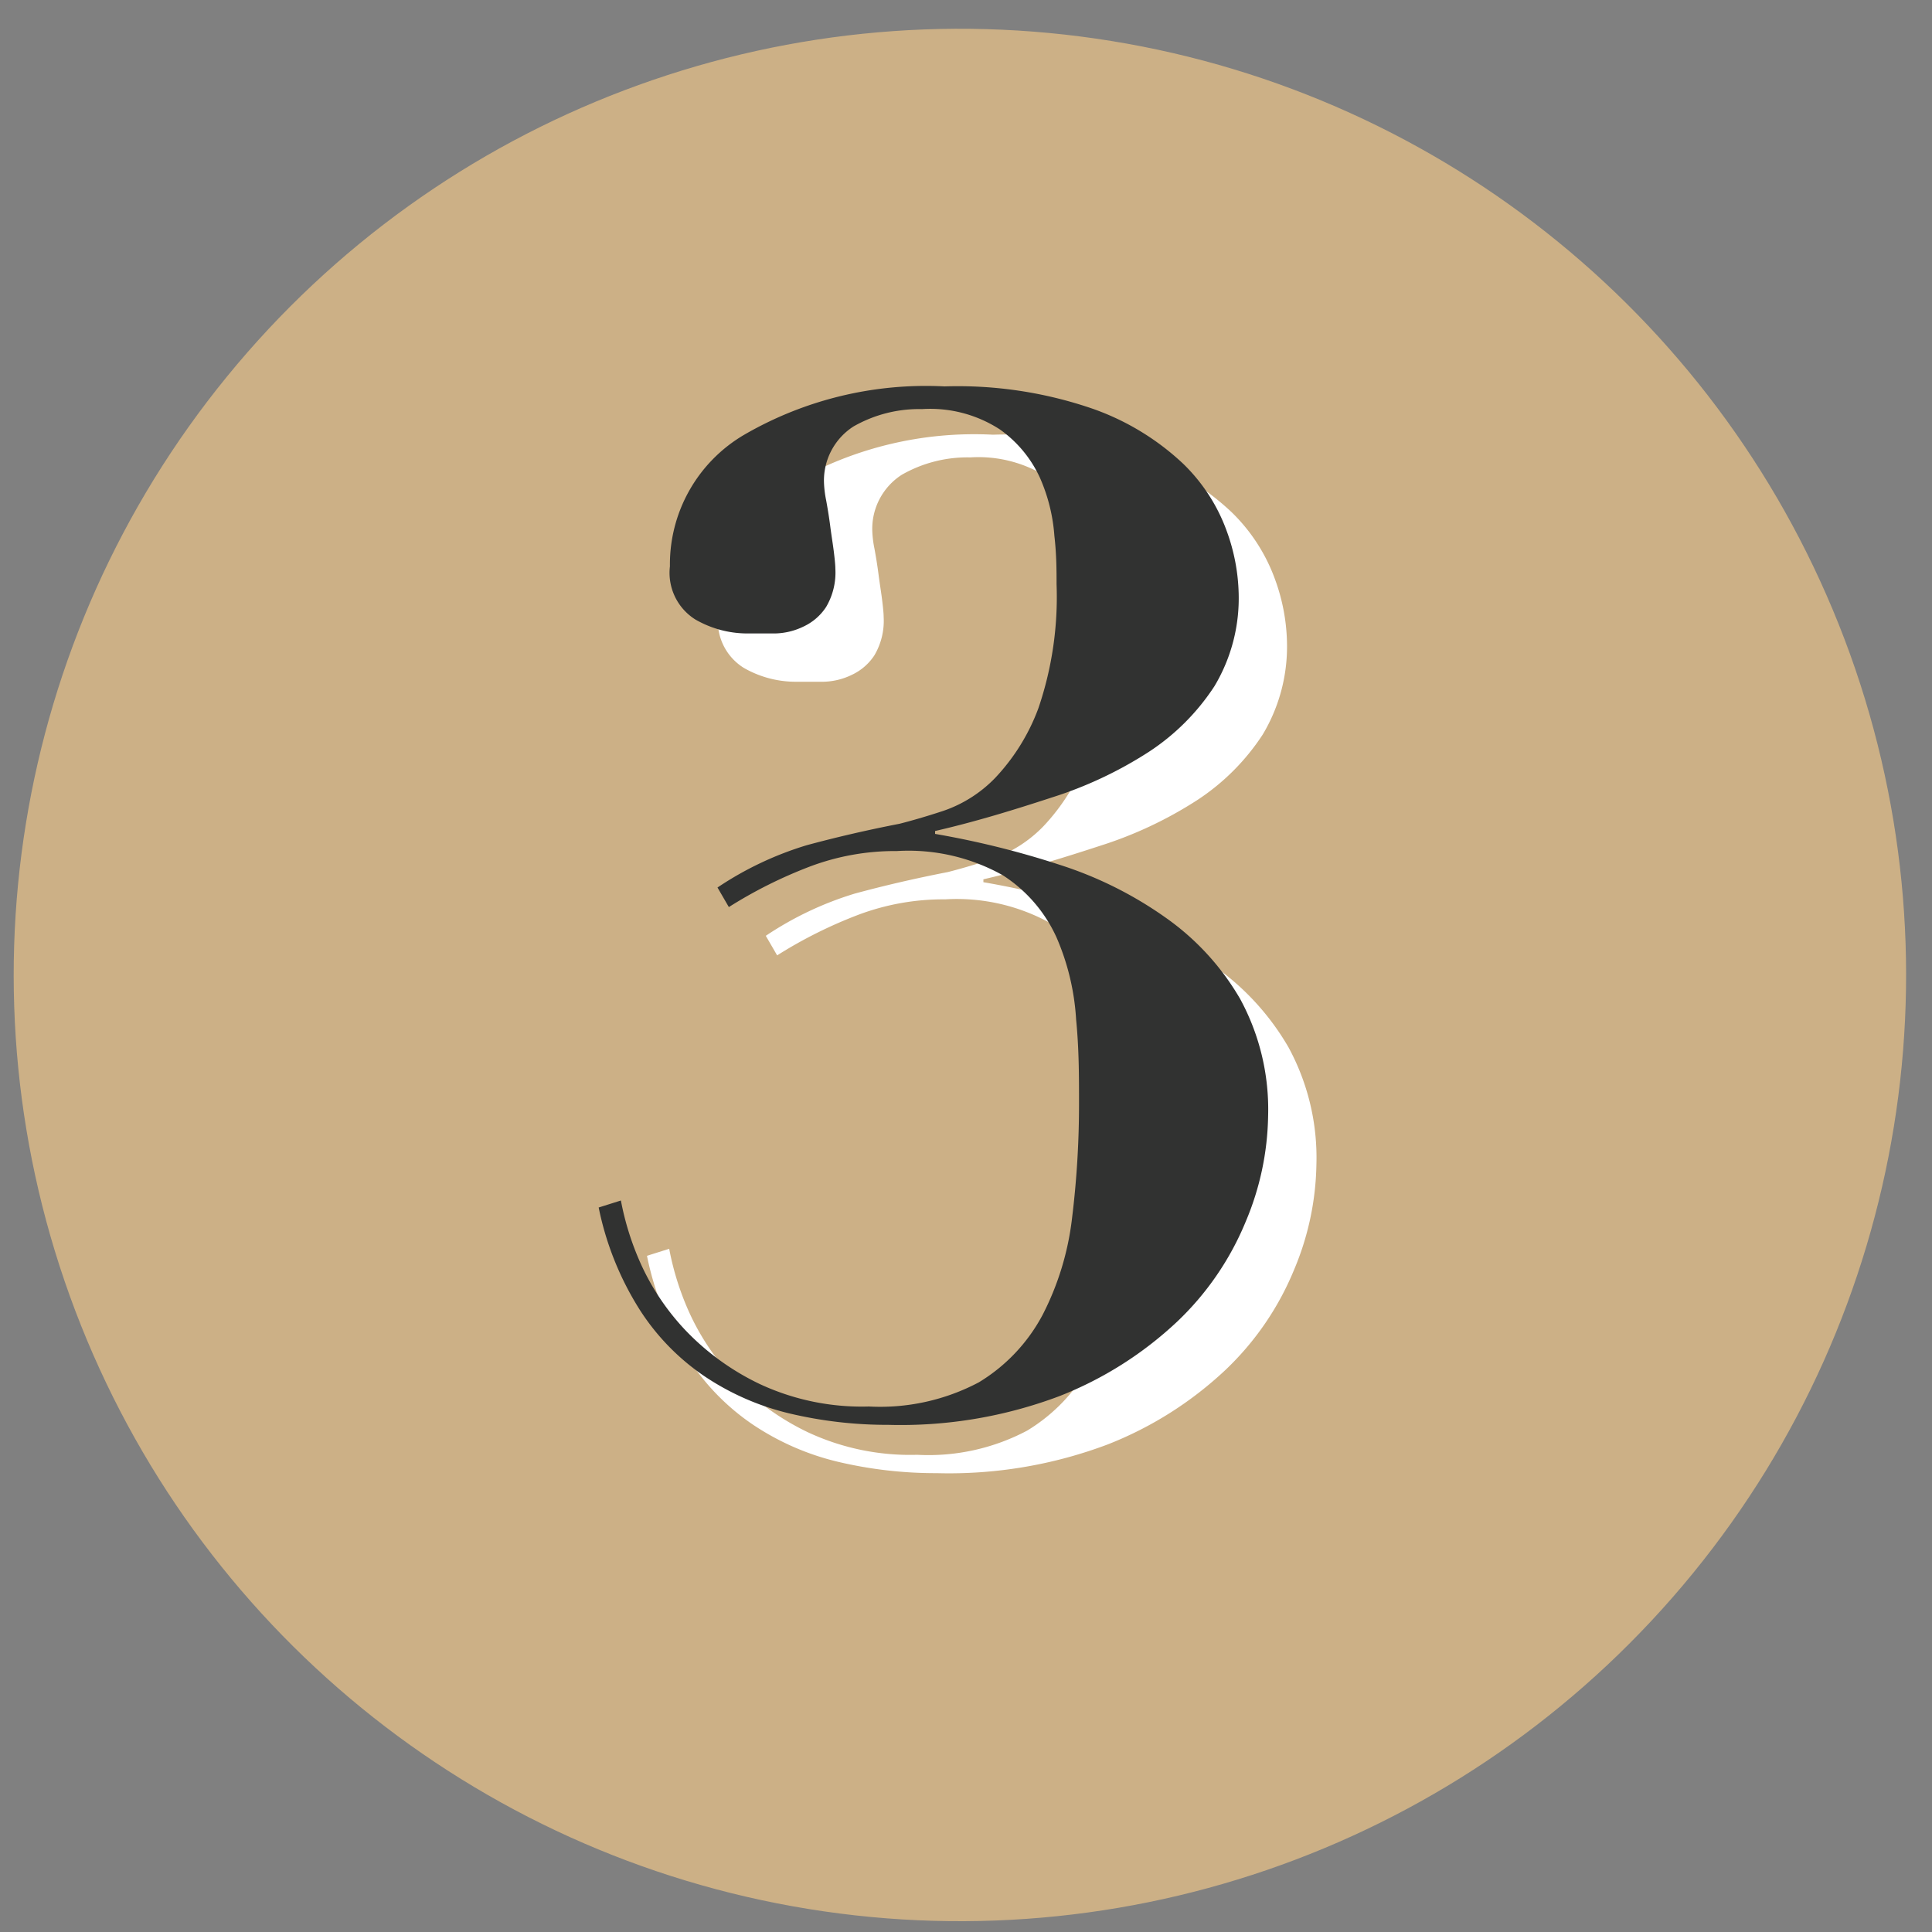
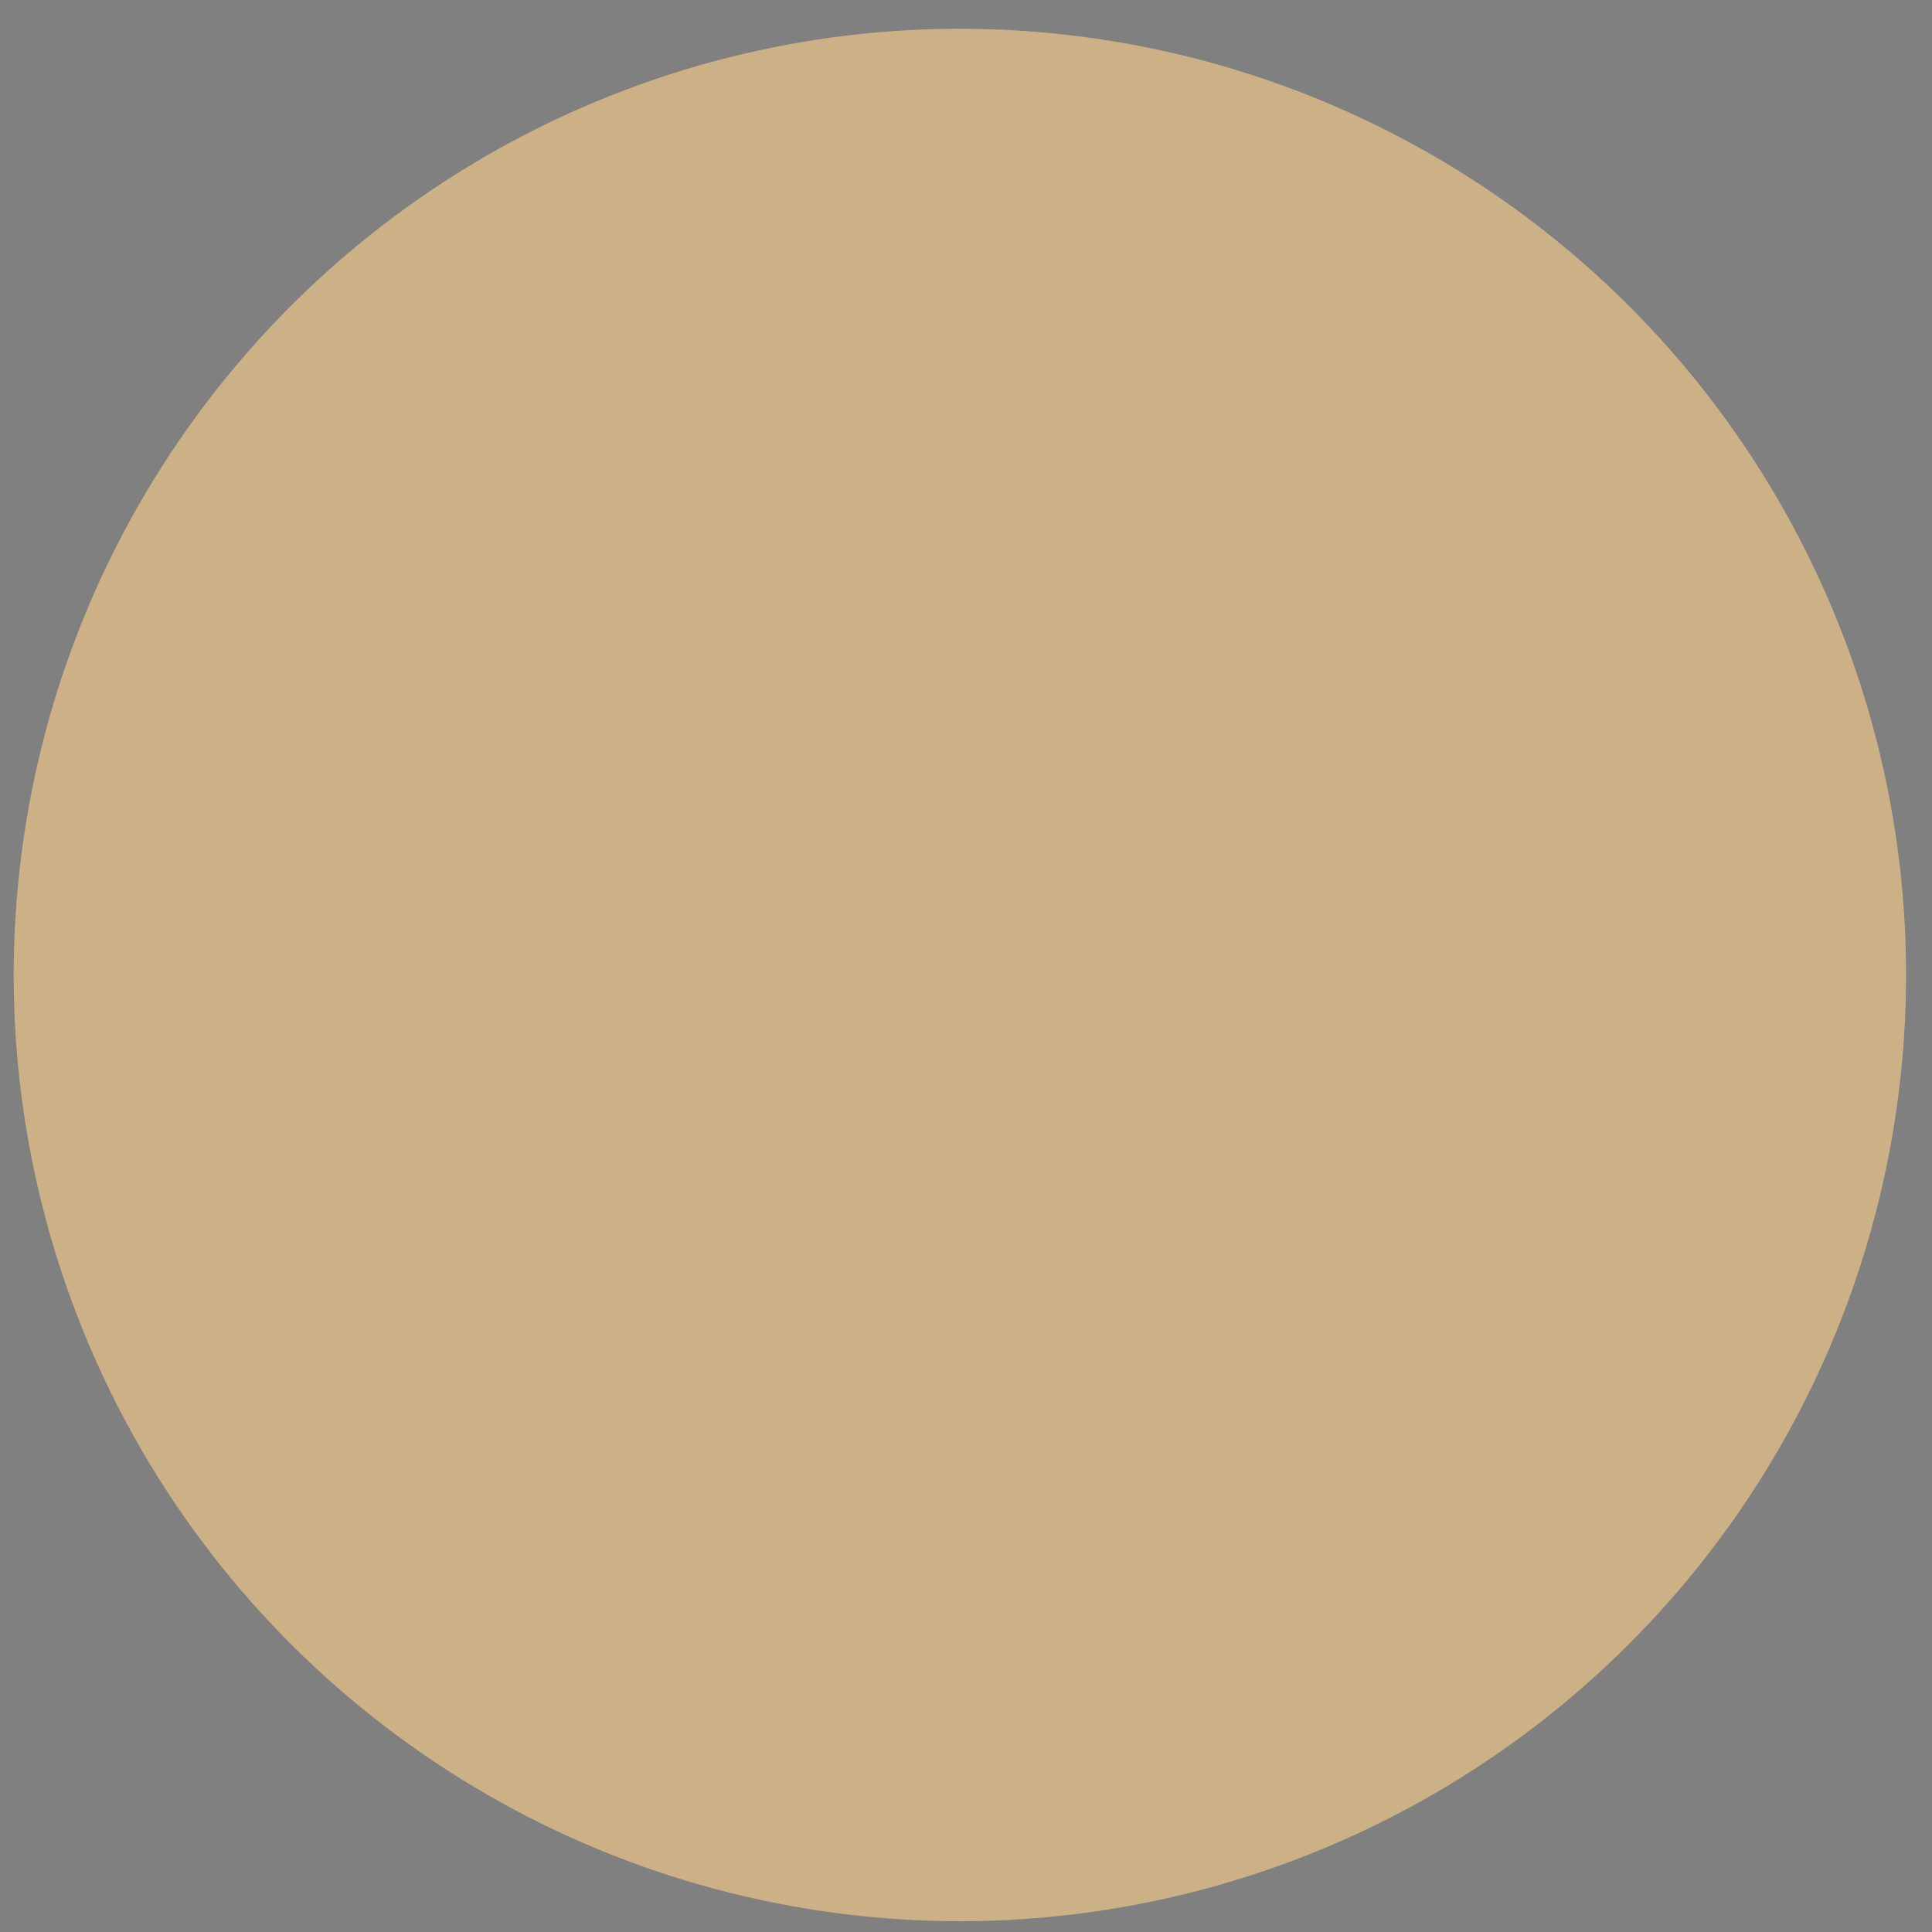
<svg xmlns="http://www.w3.org/2000/svg" id="レイヤー_3" data-name="レイヤー 3" viewBox="0 0 80 80">
  <rect x="0" y="0" width="80" height="80" fill="#808080" stroke="none" />
  <defs>
    <style>.cls-1{fill:#ccb086;}.cls-2{fill:#fff;}.cls-3{fill:#313231;}</style>
  </defs>
  <circle class="cls-1" cx="39.75" cy="40.37" r="39.18" transform="translate(-6.47 73.14) rotate(-80.78)" />
-   <path class="cls-2" d="M28.52,54.3a10,10,0,0,0,1.86,2.78,10.49,10.49,0,0,0,3.08,2.23,10,10,0,0,0,4.52.93,8.73,8.73,0,0,0,4.55-1,7.22,7.22,0,0,0,2.64-2.79,11.68,11.68,0,0,0,1.22-4,38.6,38.6,0,0,0,.29-4.78c0-1.08,0-2.24-.12-3.45a10,10,0,0,0-.81-3.4,6,6,0,0,0-2.23-2.58,8,8,0,0,0-4.38-1,10,10,0,0,0-3.6.64,18.82,18.82,0,0,0-3.36,1.68l-.47-.81A13.78,13.78,0,0,1,35.4,37c1.18-.32,2.46-.62,3.85-.89.47-.12,1.07-.29,1.8-.53a5.43,5.43,0,0,0,2.15-1.36,8.49,8.49,0,0,0,1.8-2.9,14.26,14.26,0,0,0,.75-5.13c0-.54,0-1.22-.09-2a7.23,7.23,0,0,0-.6-2.41,5,5,0,0,0-1.66-2,5.3,5.3,0,0,0-3.22-.84,5.47,5.47,0,0,0-2.84.72A2.66,2.66,0,0,0,36.12,22a4.42,4.42,0,0,0,.09.72c.06.33.12.69.17,1.08s.11.74.15,1.07.06.55.06.67a2.81,2.81,0,0,1-.38,1.59,2.25,2.25,0,0,1-.93.81,2.82,2.82,0,0,1-1.19.29l-1.16,0a4.31,4.31,0,0,1-2.14-.58,2.28,2.28,0,0,1-1.05-2.2A6.22,6.22,0,0,1,32.82,20a15,15,0,0,1,8.29-2,17.16,17.16,0,0,1,6.15.93A10.57,10.57,0,0,1,51,21.21,7.37,7.37,0,0,1,52.8,24a8.06,8.06,0,0,1,.49,2.55,7.09,7.09,0,0,1-1,3.86,9.34,9.34,0,0,1-2.73,2.73,16.65,16.65,0,0,1-4,1.88c-1.53.5-3.14,1-4.84,1.39v.12a36.7,36.7,0,0,1,5.16,1.28A16,16,0,0,1,50.27,40a10.62,10.62,0,0,1,3.08,3.36,9.57,9.57,0,0,1,1.16,4.85,11.66,11.66,0,0,1-.93,4.38,12,12,0,0,1-2.84,4.14,15.22,15.22,0,0,1-4.87,3.08A18.62,18.62,0,0,1,38.79,61a17.56,17.56,0,0,1-4.09-.47A10.82,10.82,0,0,1,31.19,59a9.54,9.54,0,0,1-2.69-2.75A12.57,12.57,0,0,1,26.79,52l.92-.29A11.64,11.64,0,0,0,28.52,54.3Z" />
-   <path class="cls-3" d="M26.52,52.3a10,10,0,0,0,1.86,2.78,10.49,10.49,0,0,0,3.08,2.23,10,10,0,0,0,4.52.93,8.73,8.73,0,0,0,4.55-1,7.22,7.22,0,0,0,2.64-2.79,11.68,11.68,0,0,0,1.22-4,38.6,38.6,0,0,0,.29-4.78c0-1.08,0-2.24-.12-3.45a10,10,0,0,0-.81-3.4,6,6,0,0,0-2.23-2.58,8,8,0,0,0-4.38-1,10,10,0,0,0-3.6.64,18.82,18.82,0,0,0-3.36,1.68l-.47-.81A13.78,13.78,0,0,1,33.4,35c1.18-.32,2.46-.62,3.85-.89.47-.12,1.07-.29,1.8-.53a5.43,5.43,0,0,0,2.15-1.36,8.49,8.49,0,0,0,1.8-2.9,14.26,14.26,0,0,0,.75-5.13c0-.54,0-1.22-.09-2a7.23,7.23,0,0,0-.6-2.41,5,5,0,0,0-1.66-2,5.3,5.3,0,0,0-3.22-.84,5.47,5.47,0,0,0-2.84.72A2.66,2.66,0,0,0,34.12,20a4.42,4.42,0,0,0,.09.72c.06.33.12.69.17,1.08s.11.74.15,1.07.06.55.06.67a2.81,2.81,0,0,1-.38,1.59,2.25,2.25,0,0,1-.93.81,2.82,2.82,0,0,1-1.19.29l-1.16,0a4.31,4.31,0,0,1-2.14-.58,2.28,2.28,0,0,1-1.05-2.2A6.22,6.22,0,0,1,30.82,18a15,15,0,0,1,8.29-2,17.16,17.16,0,0,1,6.15.93A10.57,10.57,0,0,1,49,19.21,7.37,7.37,0,0,1,50.8,22a8.06,8.06,0,0,1,.49,2.55,7.09,7.09,0,0,1-1,3.86,9.34,9.34,0,0,1-2.73,2.73,16.65,16.65,0,0,1-4,1.88c-1.53.5-3.14,1-4.84,1.39v.12a36.7,36.7,0,0,1,5.16,1.28A16,16,0,0,1,48.27,38a10.62,10.62,0,0,1,3.08,3.36,9.57,9.57,0,0,1,1.16,4.85,11.66,11.66,0,0,1-.93,4.38,12,12,0,0,1-2.84,4.14,15.22,15.22,0,0,1-4.87,3.08A18.62,18.62,0,0,1,36.79,59a17.56,17.56,0,0,1-4.09-.47A10.82,10.82,0,0,1,29.19,57a9.54,9.54,0,0,1-2.69-2.75A12.57,12.57,0,0,1,24.79,50l.92-.29A11.64,11.64,0,0,0,26.52,52.3Z" />
</svg>